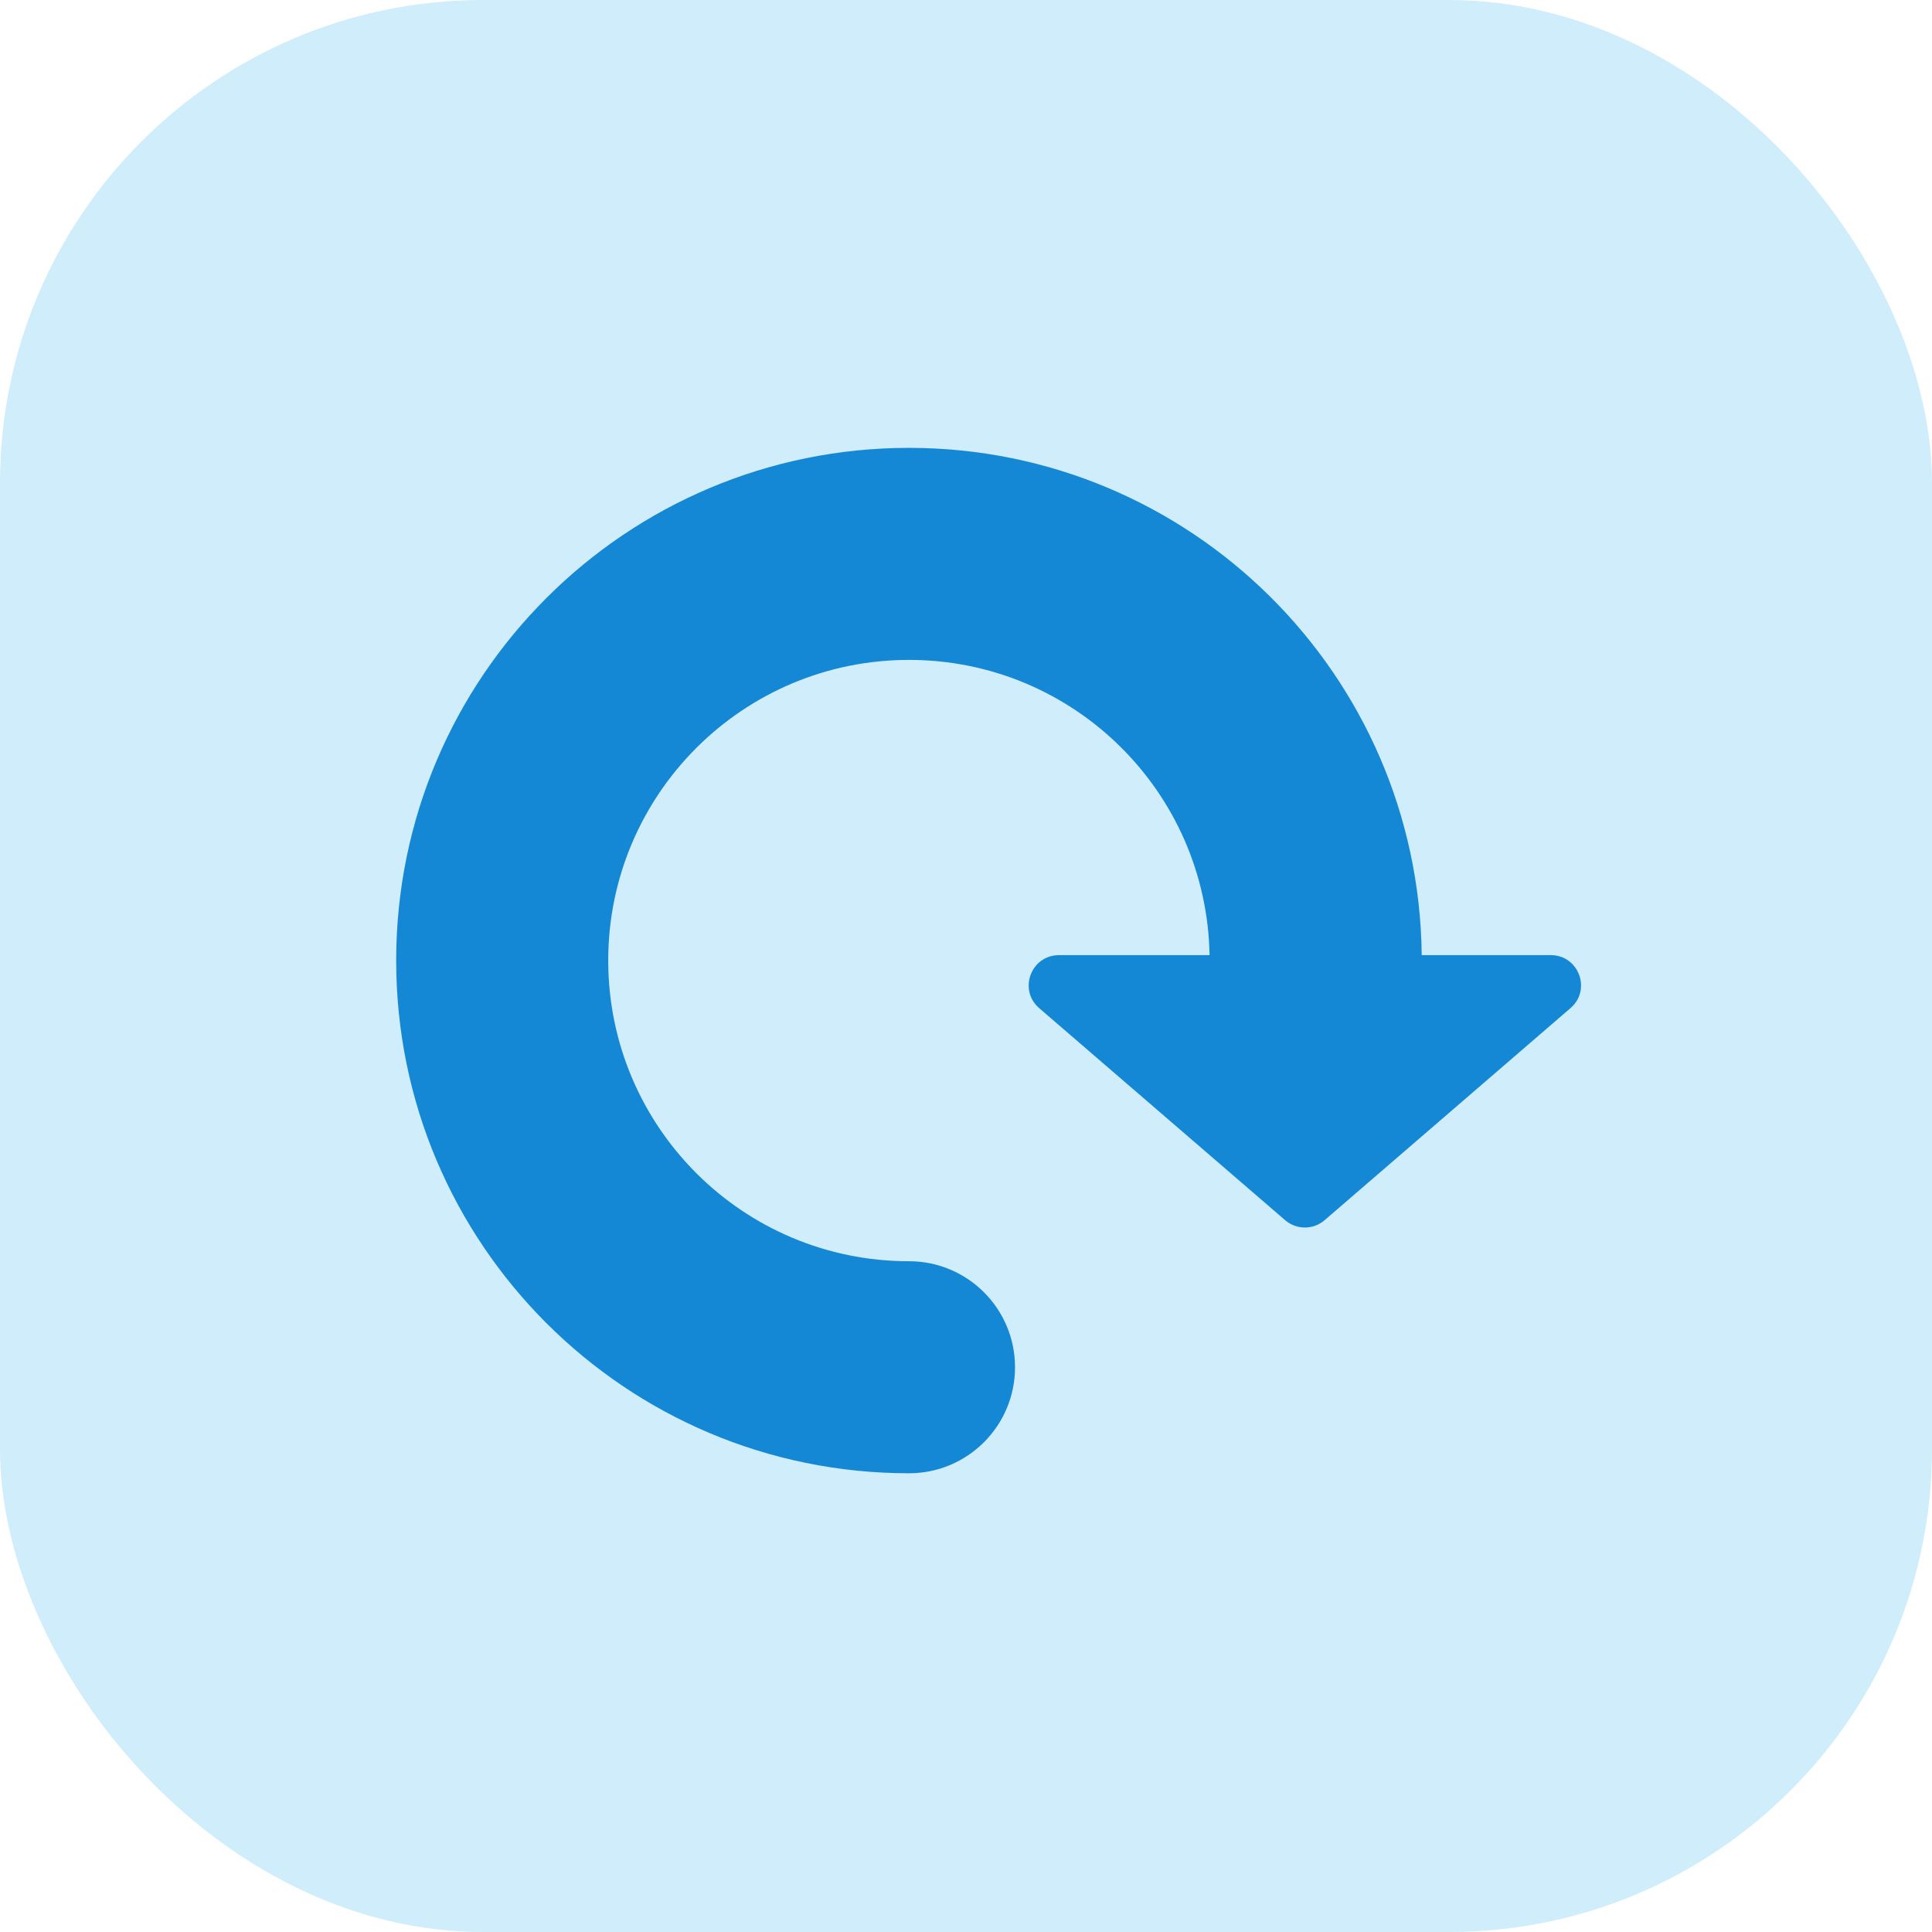
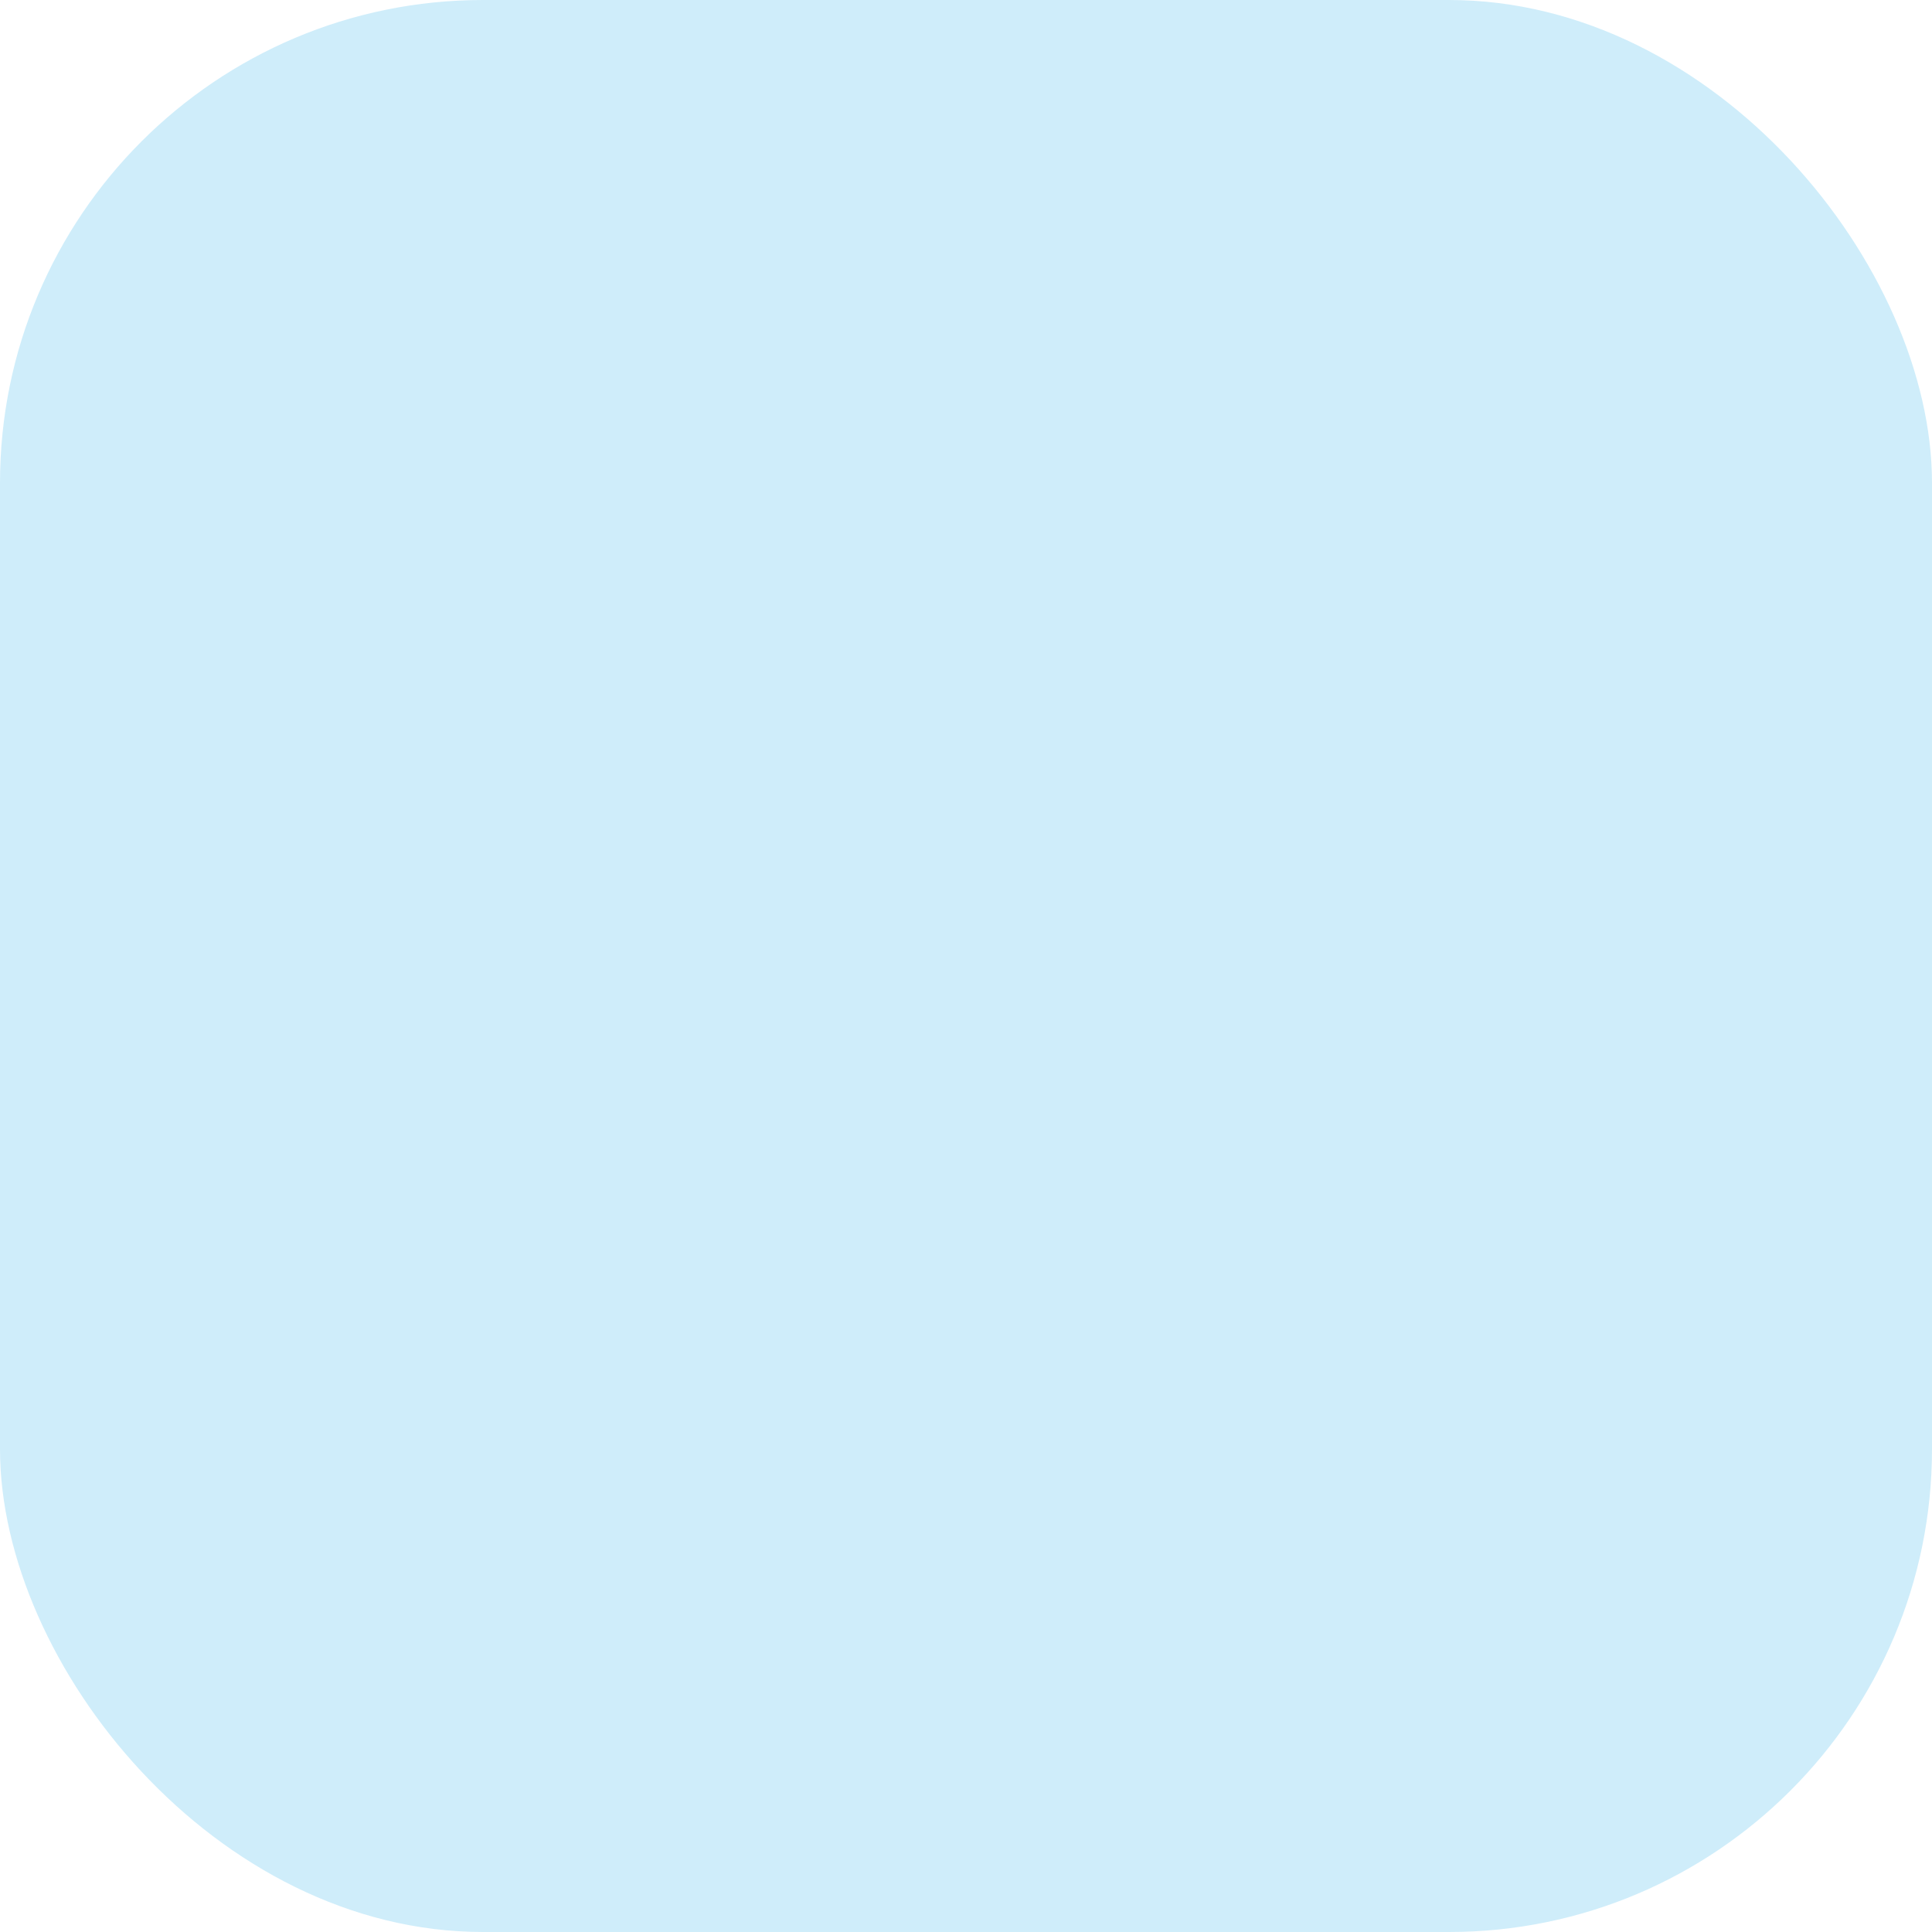
<svg xmlns="http://www.w3.org/2000/svg" width="16" height="16" viewBox="0 0 16 16" fill="none">
  <rect width="16" height="16" rx="4" fill="#CFEDFA" />
-   <path fill-rule="evenodd" clip-rule="evenodd" d="M7.528 5.465C6.152 5.465 5.037 6.58 5.037 7.955C5.037 7.957 5.037 7.959 5.037 7.961C5.041 9.334 6.154 10.445 7.528 10.445C8.013 10.445 8.406 10.838 8.406 11.323C8.406 11.808 8.013 12.201 7.528 12.201C5.182 12.201 3.281 10.3 3.281 7.955C3.281 7.953 3.281 7.95 3.281 7.947C3.285 5.606 5.185 3.709 7.528 3.709C9.858 3.709 11.749 5.585 11.774 7.91H12.843C13.075 7.91 13.182 8.198 13.006 8.349L10.97 10.105C10.876 10.186 10.737 10.186 10.643 10.105L8.606 8.349C8.431 8.198 8.538 7.91 8.77 7.91H10.017C9.993 6.555 8.888 5.465 7.528 5.465Z" fill="#1588D5" />
</svg>